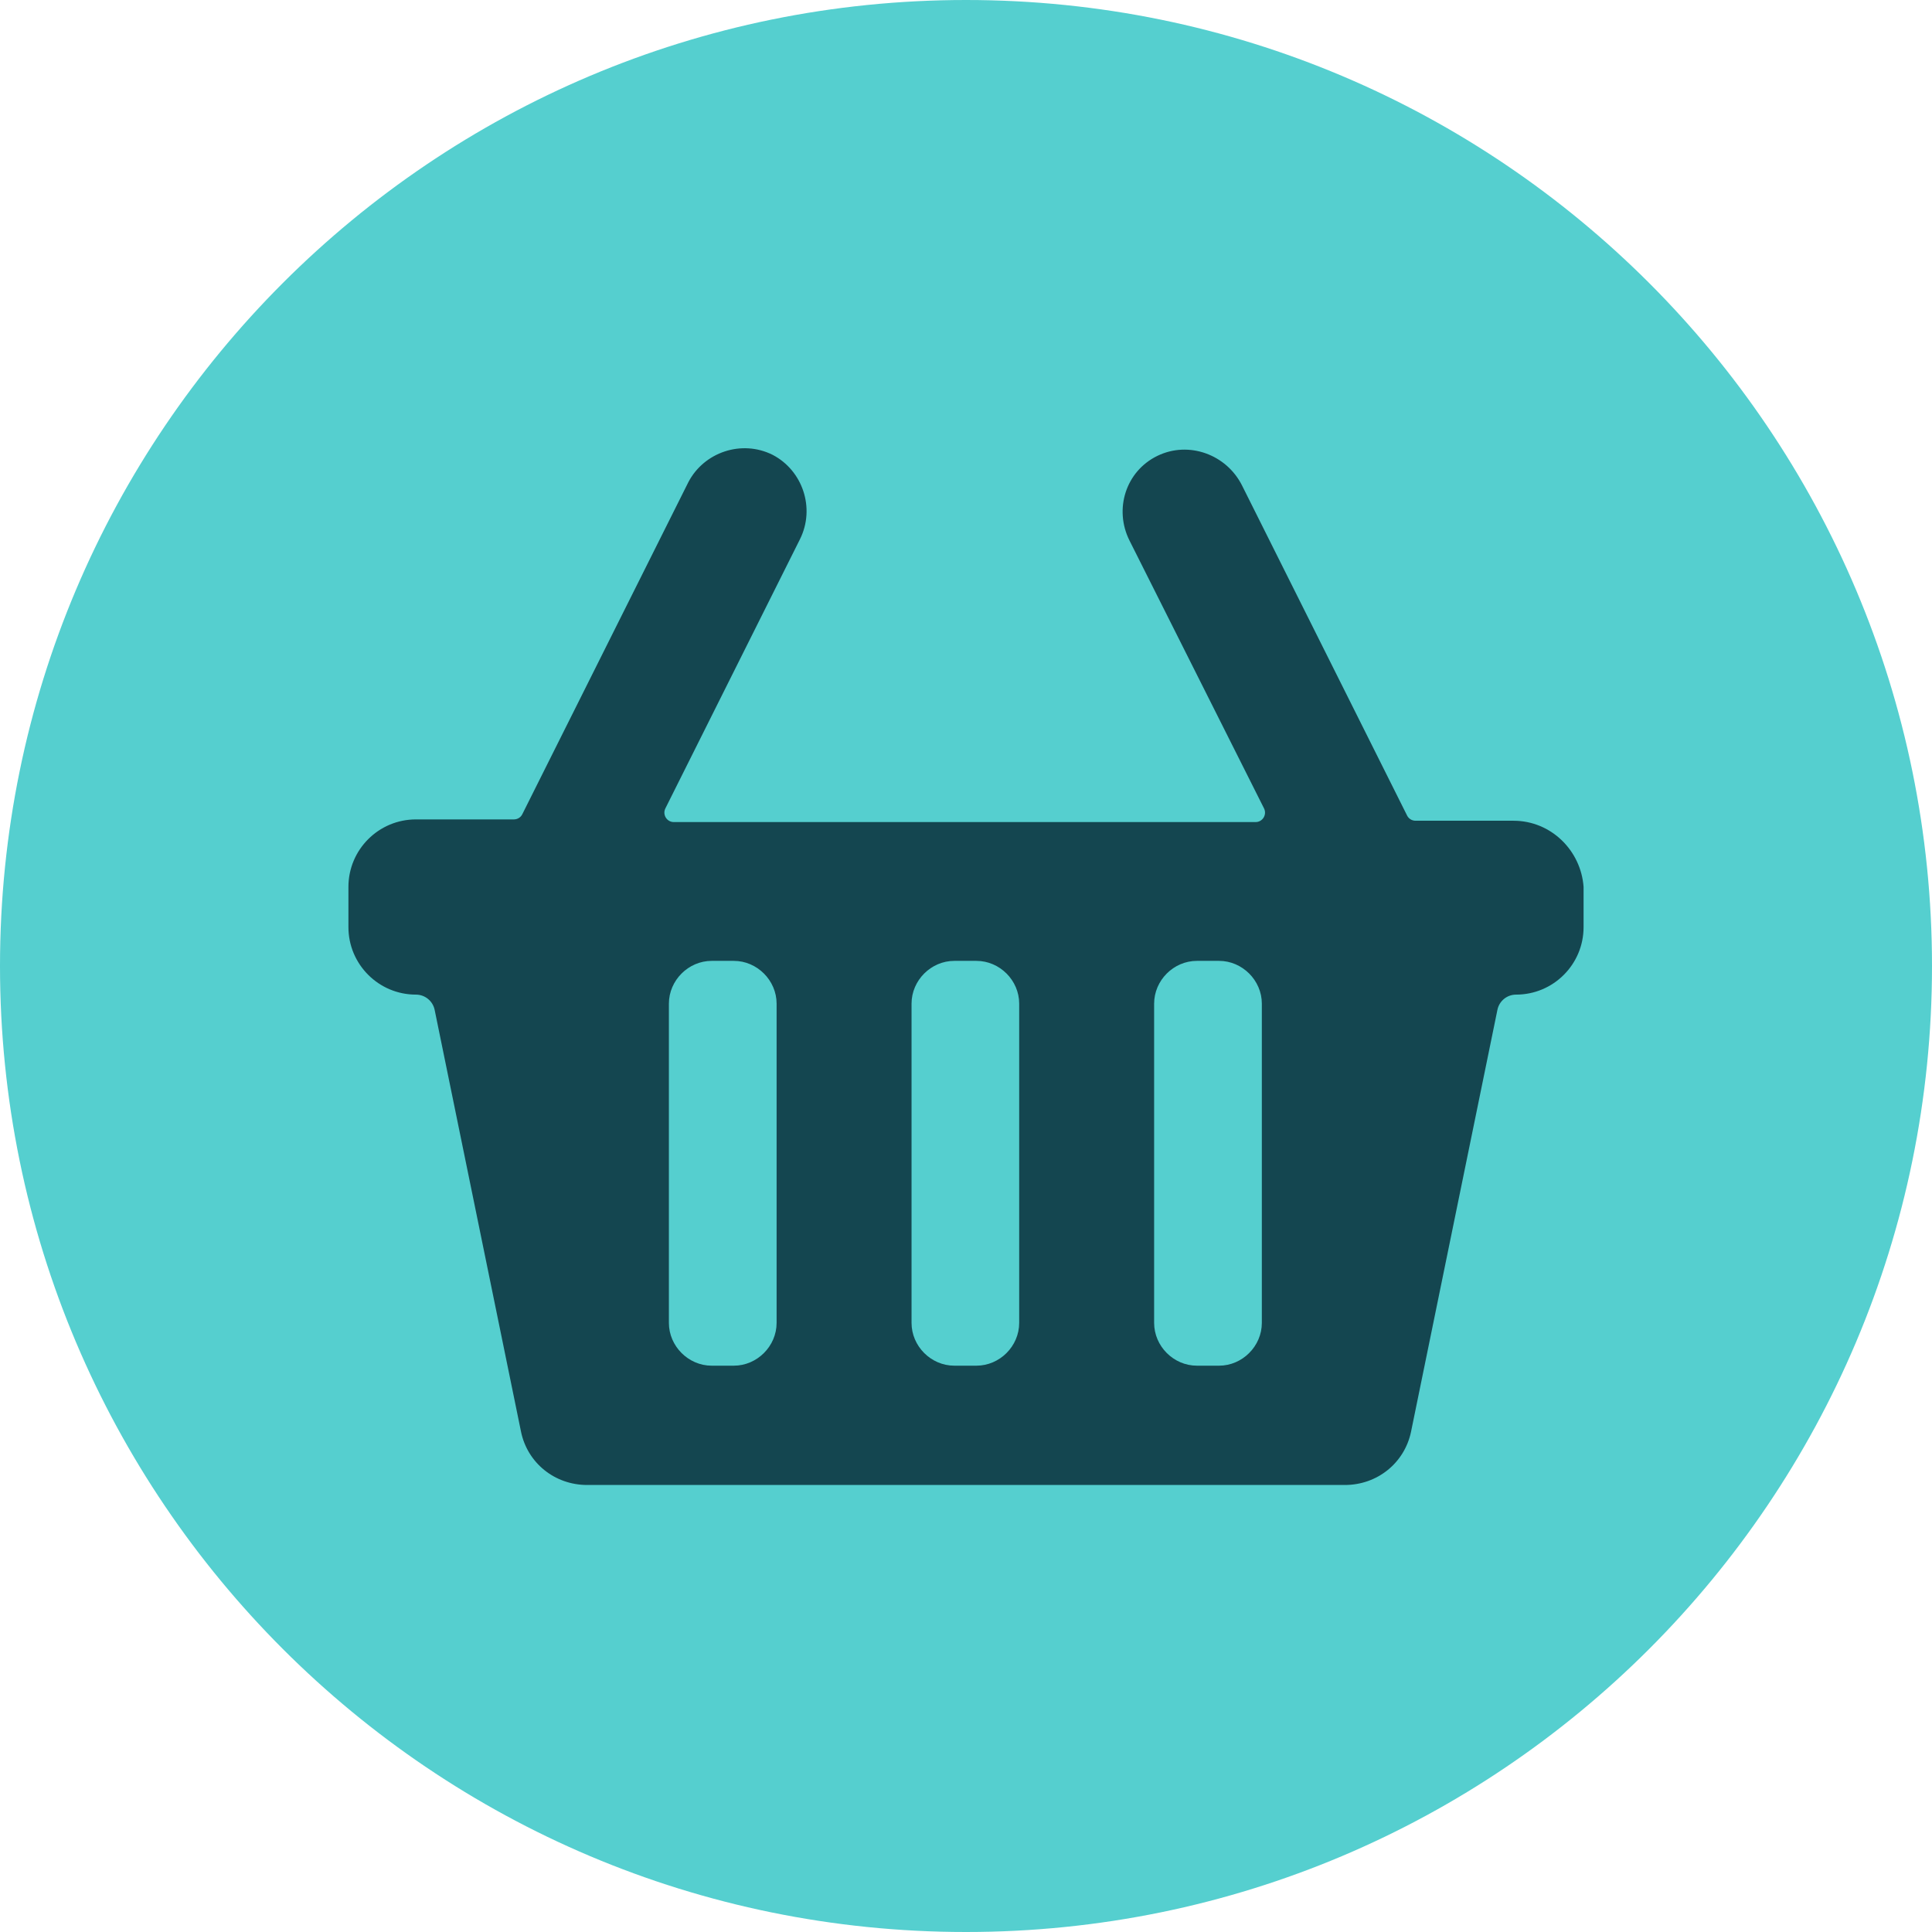
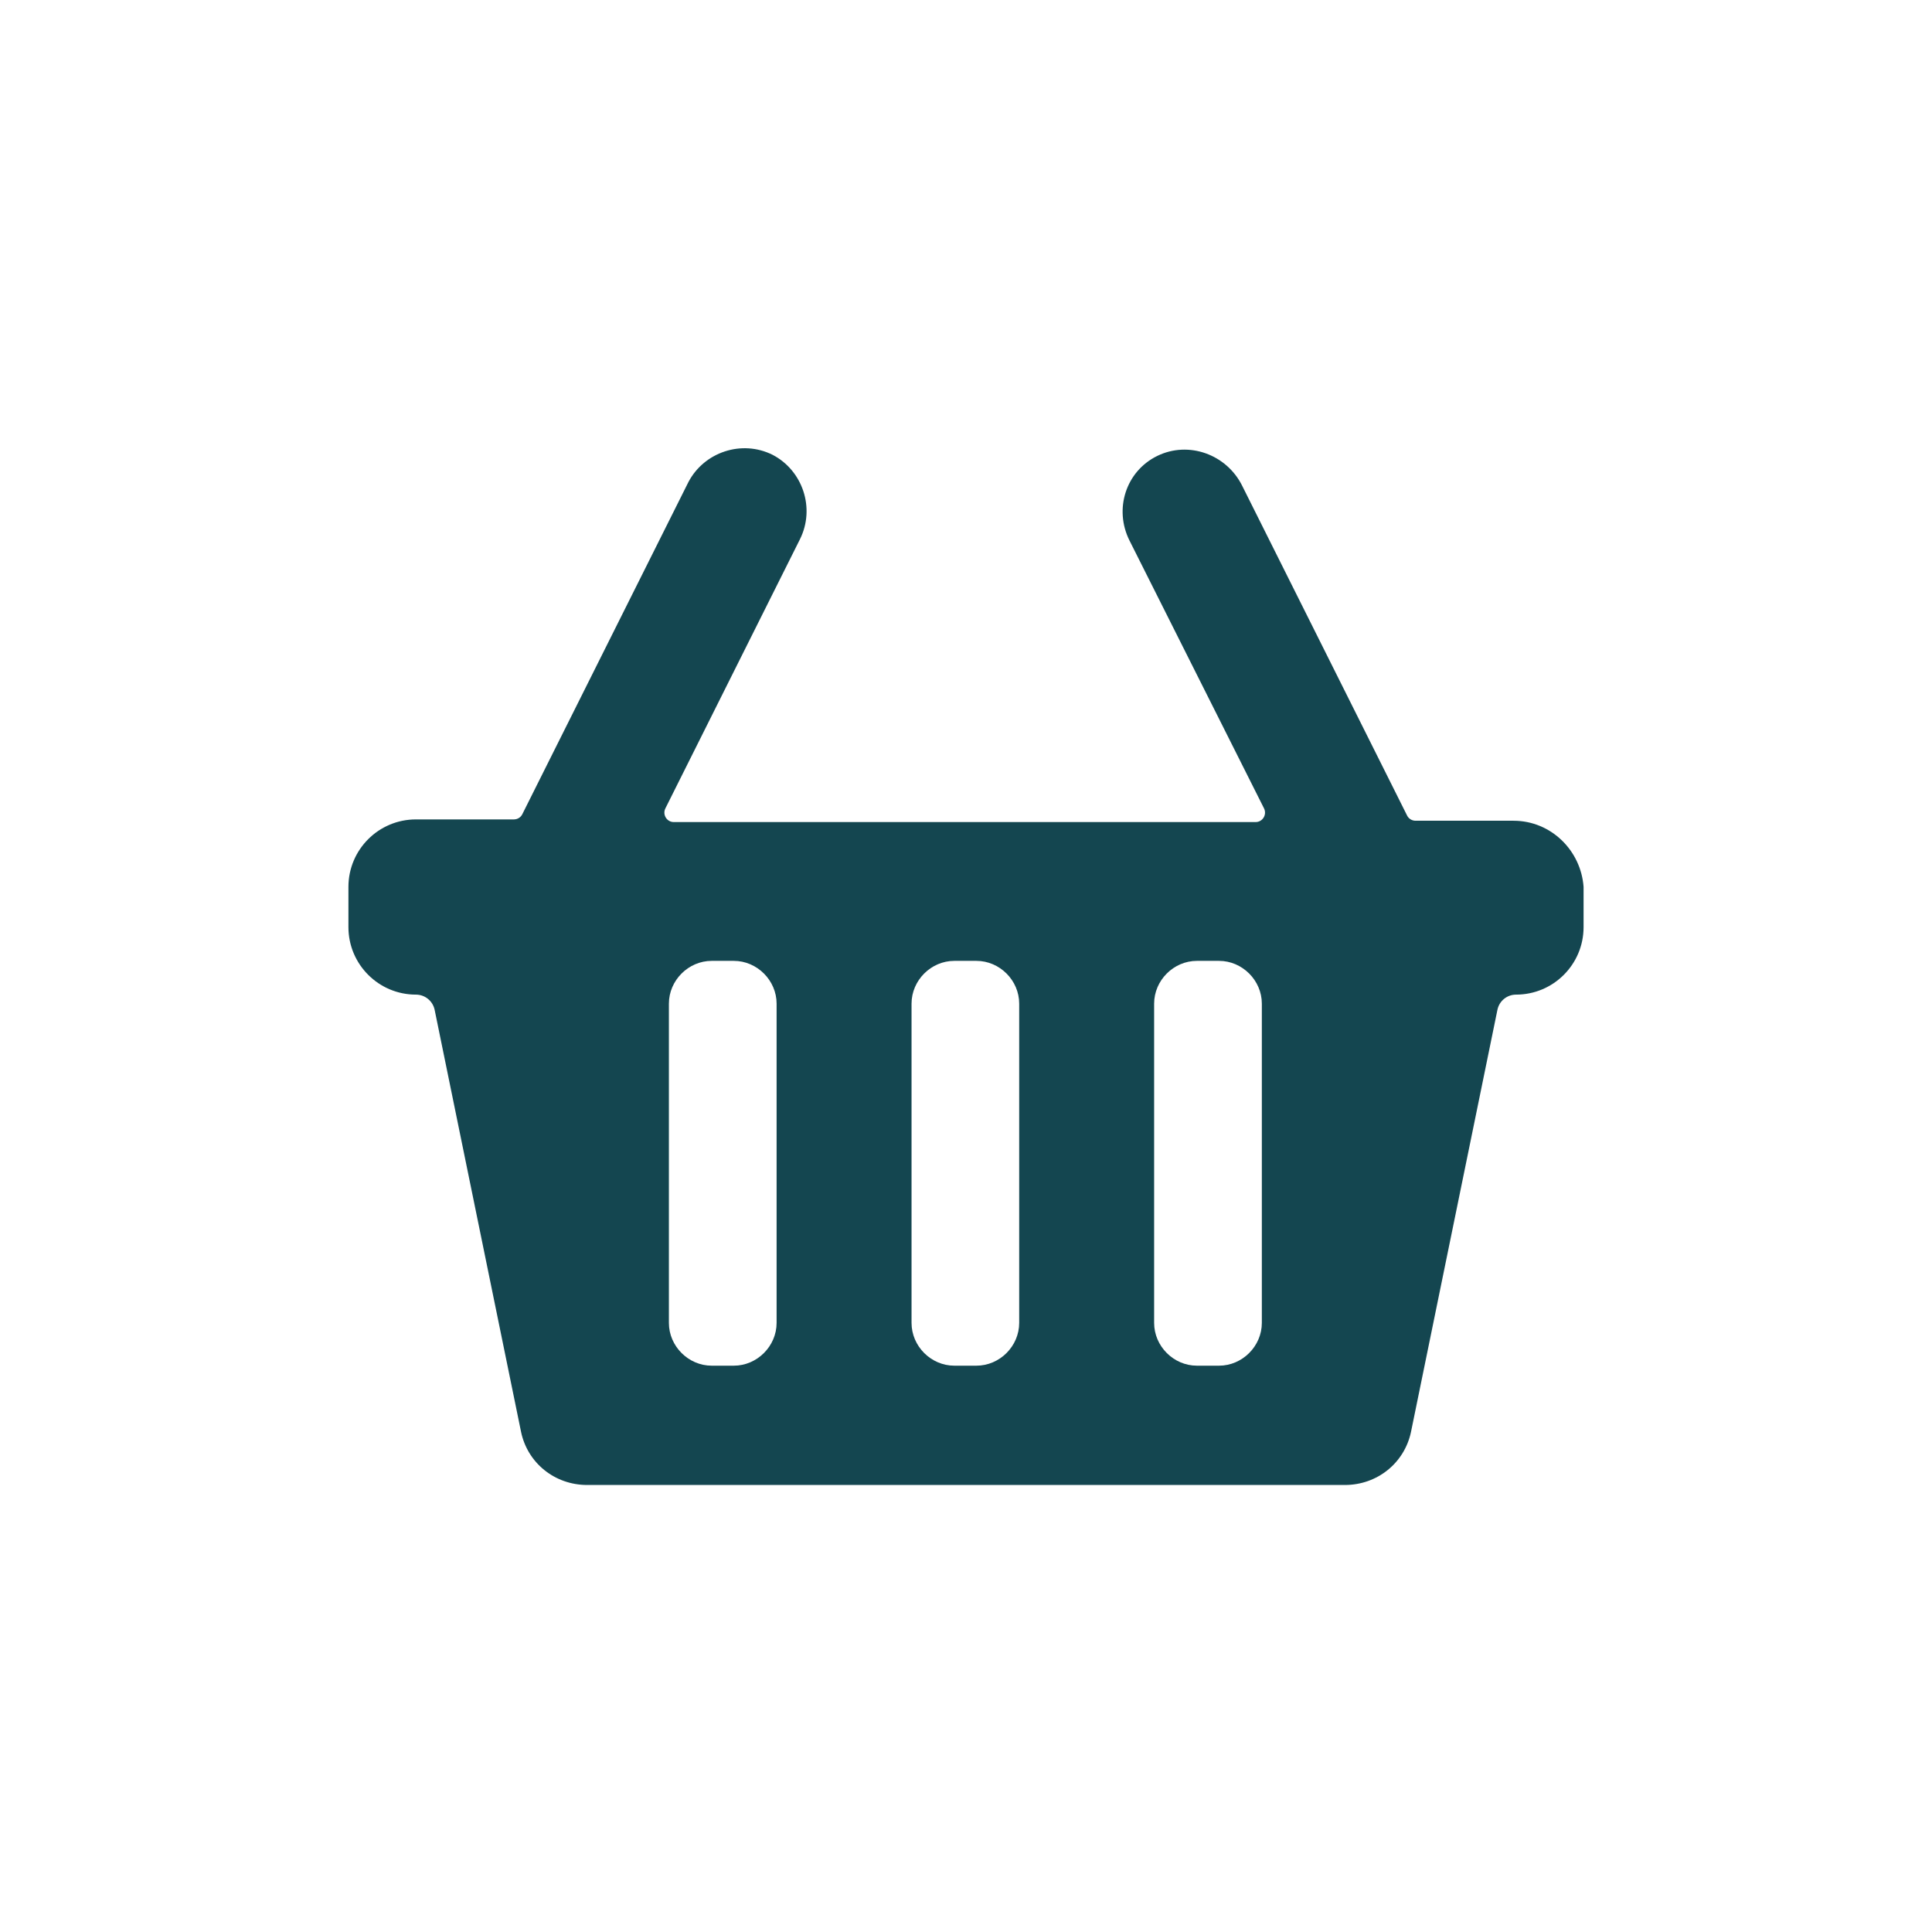
<svg xmlns="http://www.w3.org/2000/svg" width="32" height="32" viewBox="0 0 32 32" fill="none">
  <g clip-path="url(#clip0_15091_87)">
-     <path d="M16 32C24.837 32 32 24.837 32 16C32 7.163 24.837 0 16 0C7.163 0 0 7.163 0 16C0 24.837 7.163 32 16 32Z" fill="#55CFCF" />
    <path d="M25.068 13.594H23.446C23.387 13.594 23.332 13.561 23.306 13.508L20.573 8.043C20.315 7.526 19.688 7.298 19.169 7.551C18.646 7.806 18.448 8.434 18.708 8.953L20.936 13.389C20.988 13.493 20.913 13.616 20.797 13.616H11.16C11.044 13.616 10.969 13.493 11.021 13.389L13.25 8.931C13.507 8.415 13.293 7.792 12.798 7.534C12.283 7.276 11.66 7.491 11.402 7.985L8.651 13.486C8.625 13.539 8.571 13.572 8.511 13.572H6.889C6.272 13.572 5.771 14.072 5.771 14.69V15.356C5.771 15.973 6.272 16.474 6.889 16.474C7.039 16.474 7.168 16.579 7.199 16.726L8.63 23.715C8.737 24.231 9.188 24.596 9.726 24.596H22.275C22.812 24.596 23.263 24.231 23.371 23.715L24.802 16.726C24.832 16.579 24.961 16.474 25.111 16.474C25.729 16.474 26.229 15.973 26.229 15.356V14.69C26.186 14.089 25.692 13.594 25.068 13.594ZM12.863 21.911C12.863 22.297 12.54 22.62 12.154 22.62H11.788C11.402 22.62 11.079 22.297 11.079 21.911V16.624C11.079 16.238 11.402 15.915 11.788 15.915H12.154C12.54 15.915 12.863 16.238 12.863 16.624V21.911ZM16.881 21.911C16.881 22.297 16.559 22.62 16.172 22.62H15.807C15.42 22.62 15.098 22.297 15.098 21.911V16.624C15.098 16.238 15.42 15.915 15.807 15.915H16.172C16.559 15.915 16.881 16.238 16.881 16.624V21.911ZM20.9 21.911C20.9 22.297 20.577 22.62 20.191 22.62H19.825C19.438 22.62 19.116 22.297 19.116 21.911V16.624C19.116 16.238 19.438 15.915 19.825 15.915H20.191C20.577 15.915 20.9 16.238 20.9 16.624V21.911Z" fill="#144650" />
  </g>
  <defs>
    <clipPath id="clip0_15091_87">
      <rect width="32" height="32" fill="white" />
    </clipPath>
  </defs>
</svg>